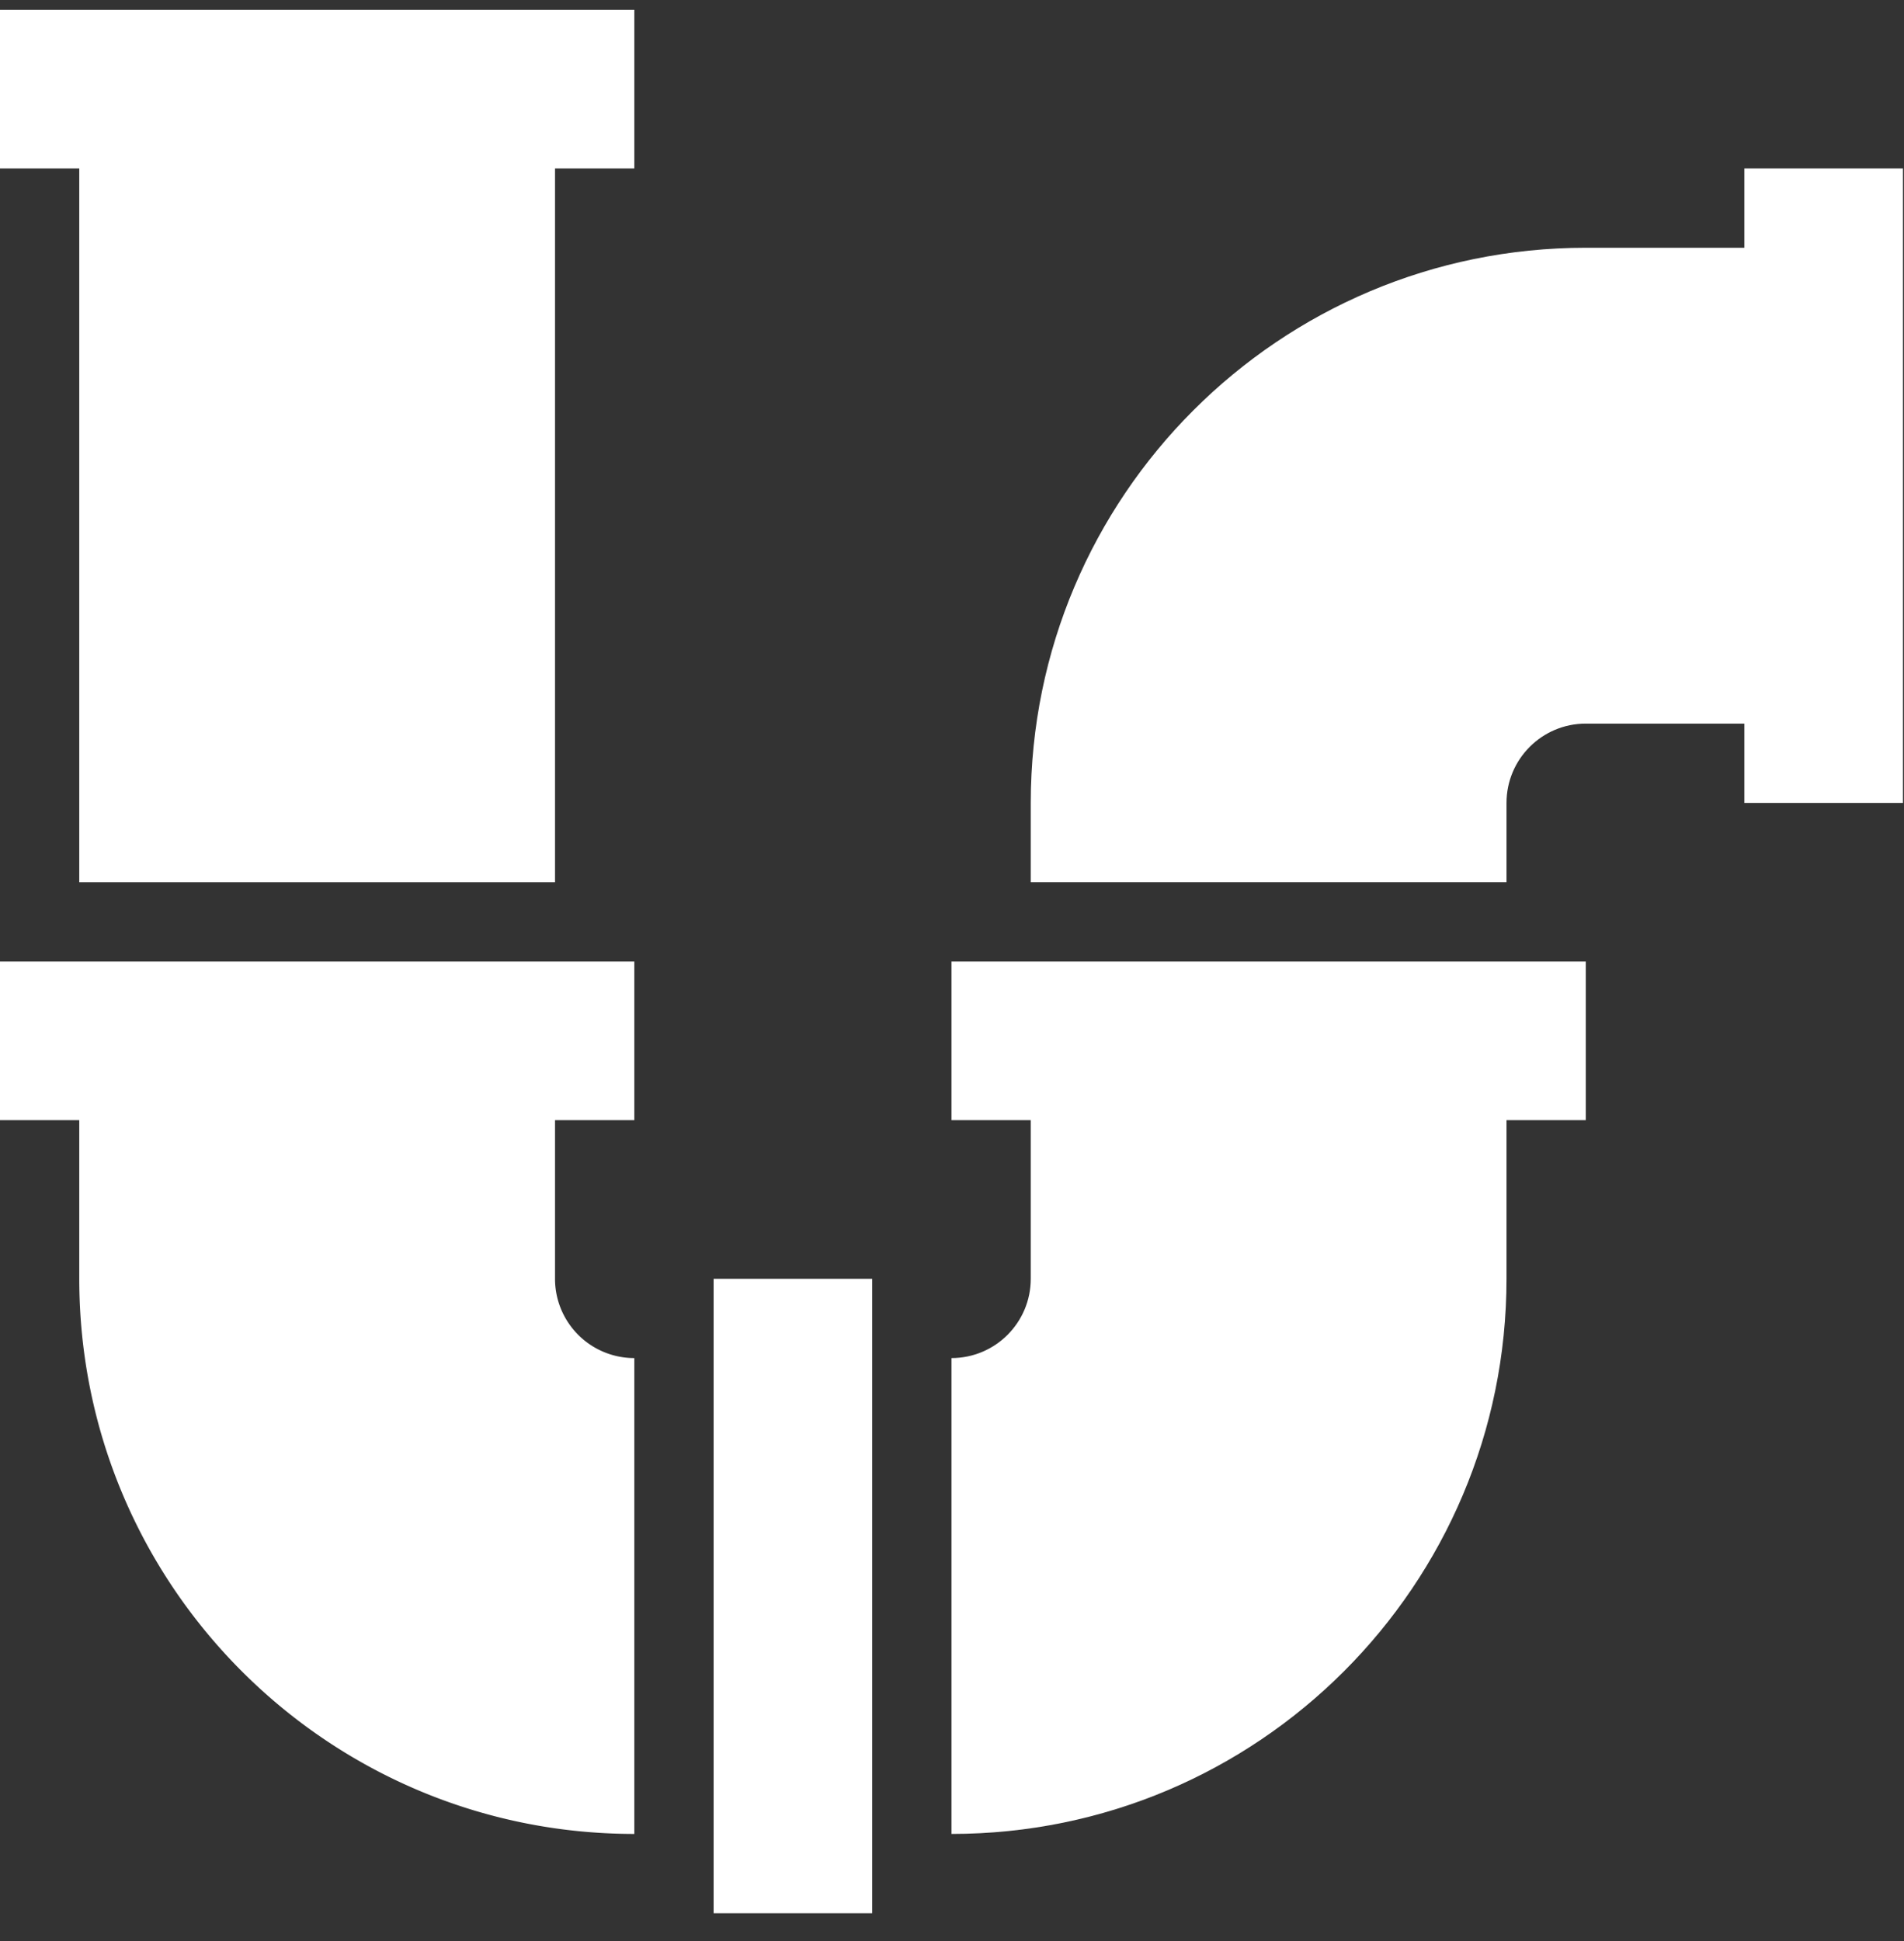
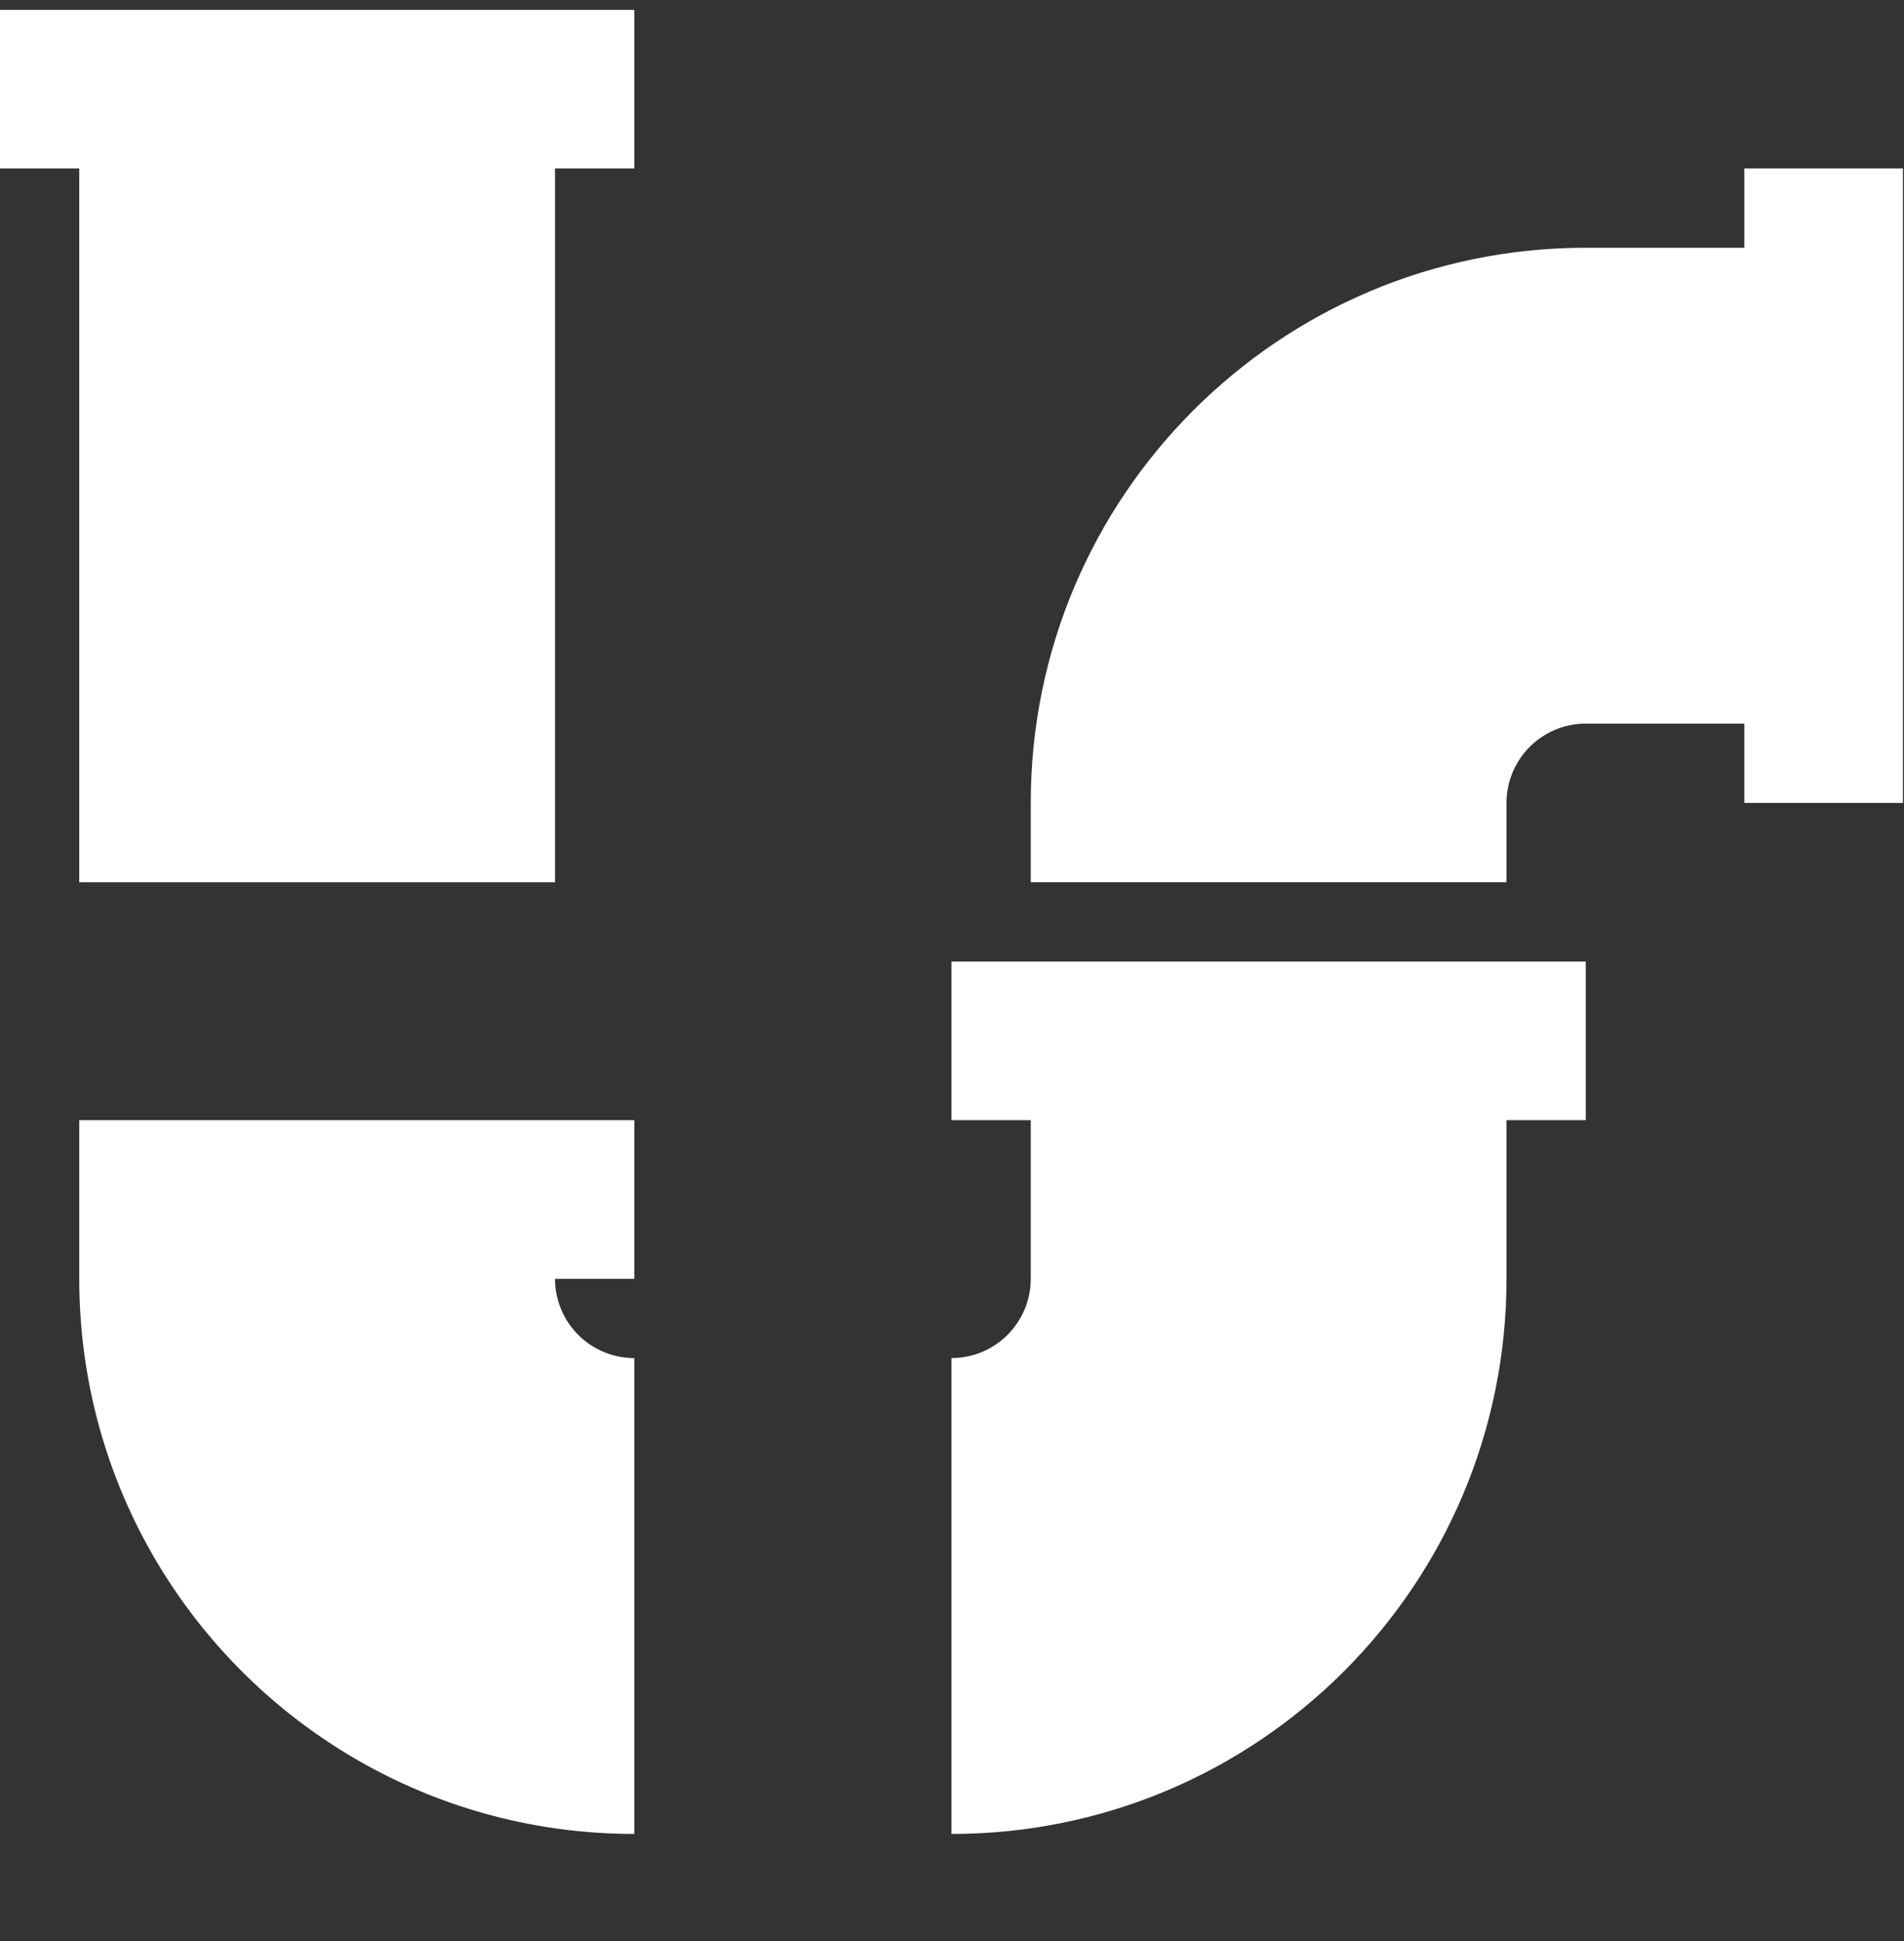
<svg xmlns="http://www.w3.org/2000/svg" width="52" height="53" viewBox="0 0 52 53">
  <rect x="0" y="0" width="52" height="53" fill="#333333" stroke="none" />
  <g>
    <g>
      <g>
        <path fill="#fff" d="M0 4.6h2.165v19.49h12.993V4.6h2.166V.269H0z" />
      </g>
      <g>
        <path fill="#fff" d="M47.64 4.6v2.165h-4.33c-8.372 0-15.159 6.787-15.159 15.159v2.165h12.993v-2.165c0-1.196.97-2.166 2.165-2.166h4.331v2.166h4.331V4.6z" />
      </g>
      <g>
        <path fill="#fff" d="M25.986 30.586h2.165v4.33c0 1.197-.97 2.166-2.165 2.166v12.993c8.371 0 15.158-6.787 15.158-15.158v-4.331h2.165v-4.331H25.986z" />
      </g>
      <g>
-         <path fill="#fff" d="M19.49 52.24V34.917h4.33V52.24z" />
-       </g>
+         </g>
      <g>
-         <path fill="#fff" d="M0 30.586h2.165v4.33c0 8.372 6.787 15.159 15.159 15.159V37.082a2.165 2.165 0 0 1-2.166-2.165v-4.331h2.166v-4.331H0z" />
+         <path fill="#fff" d="M0 30.586h2.165v4.33c0 8.372 6.787 15.159 15.159 15.159V37.082a2.165 2.165 0 0 1-2.166-2.165h2.166v-4.331H0z" />
      </g>
    </g>
  </g>
</svg>